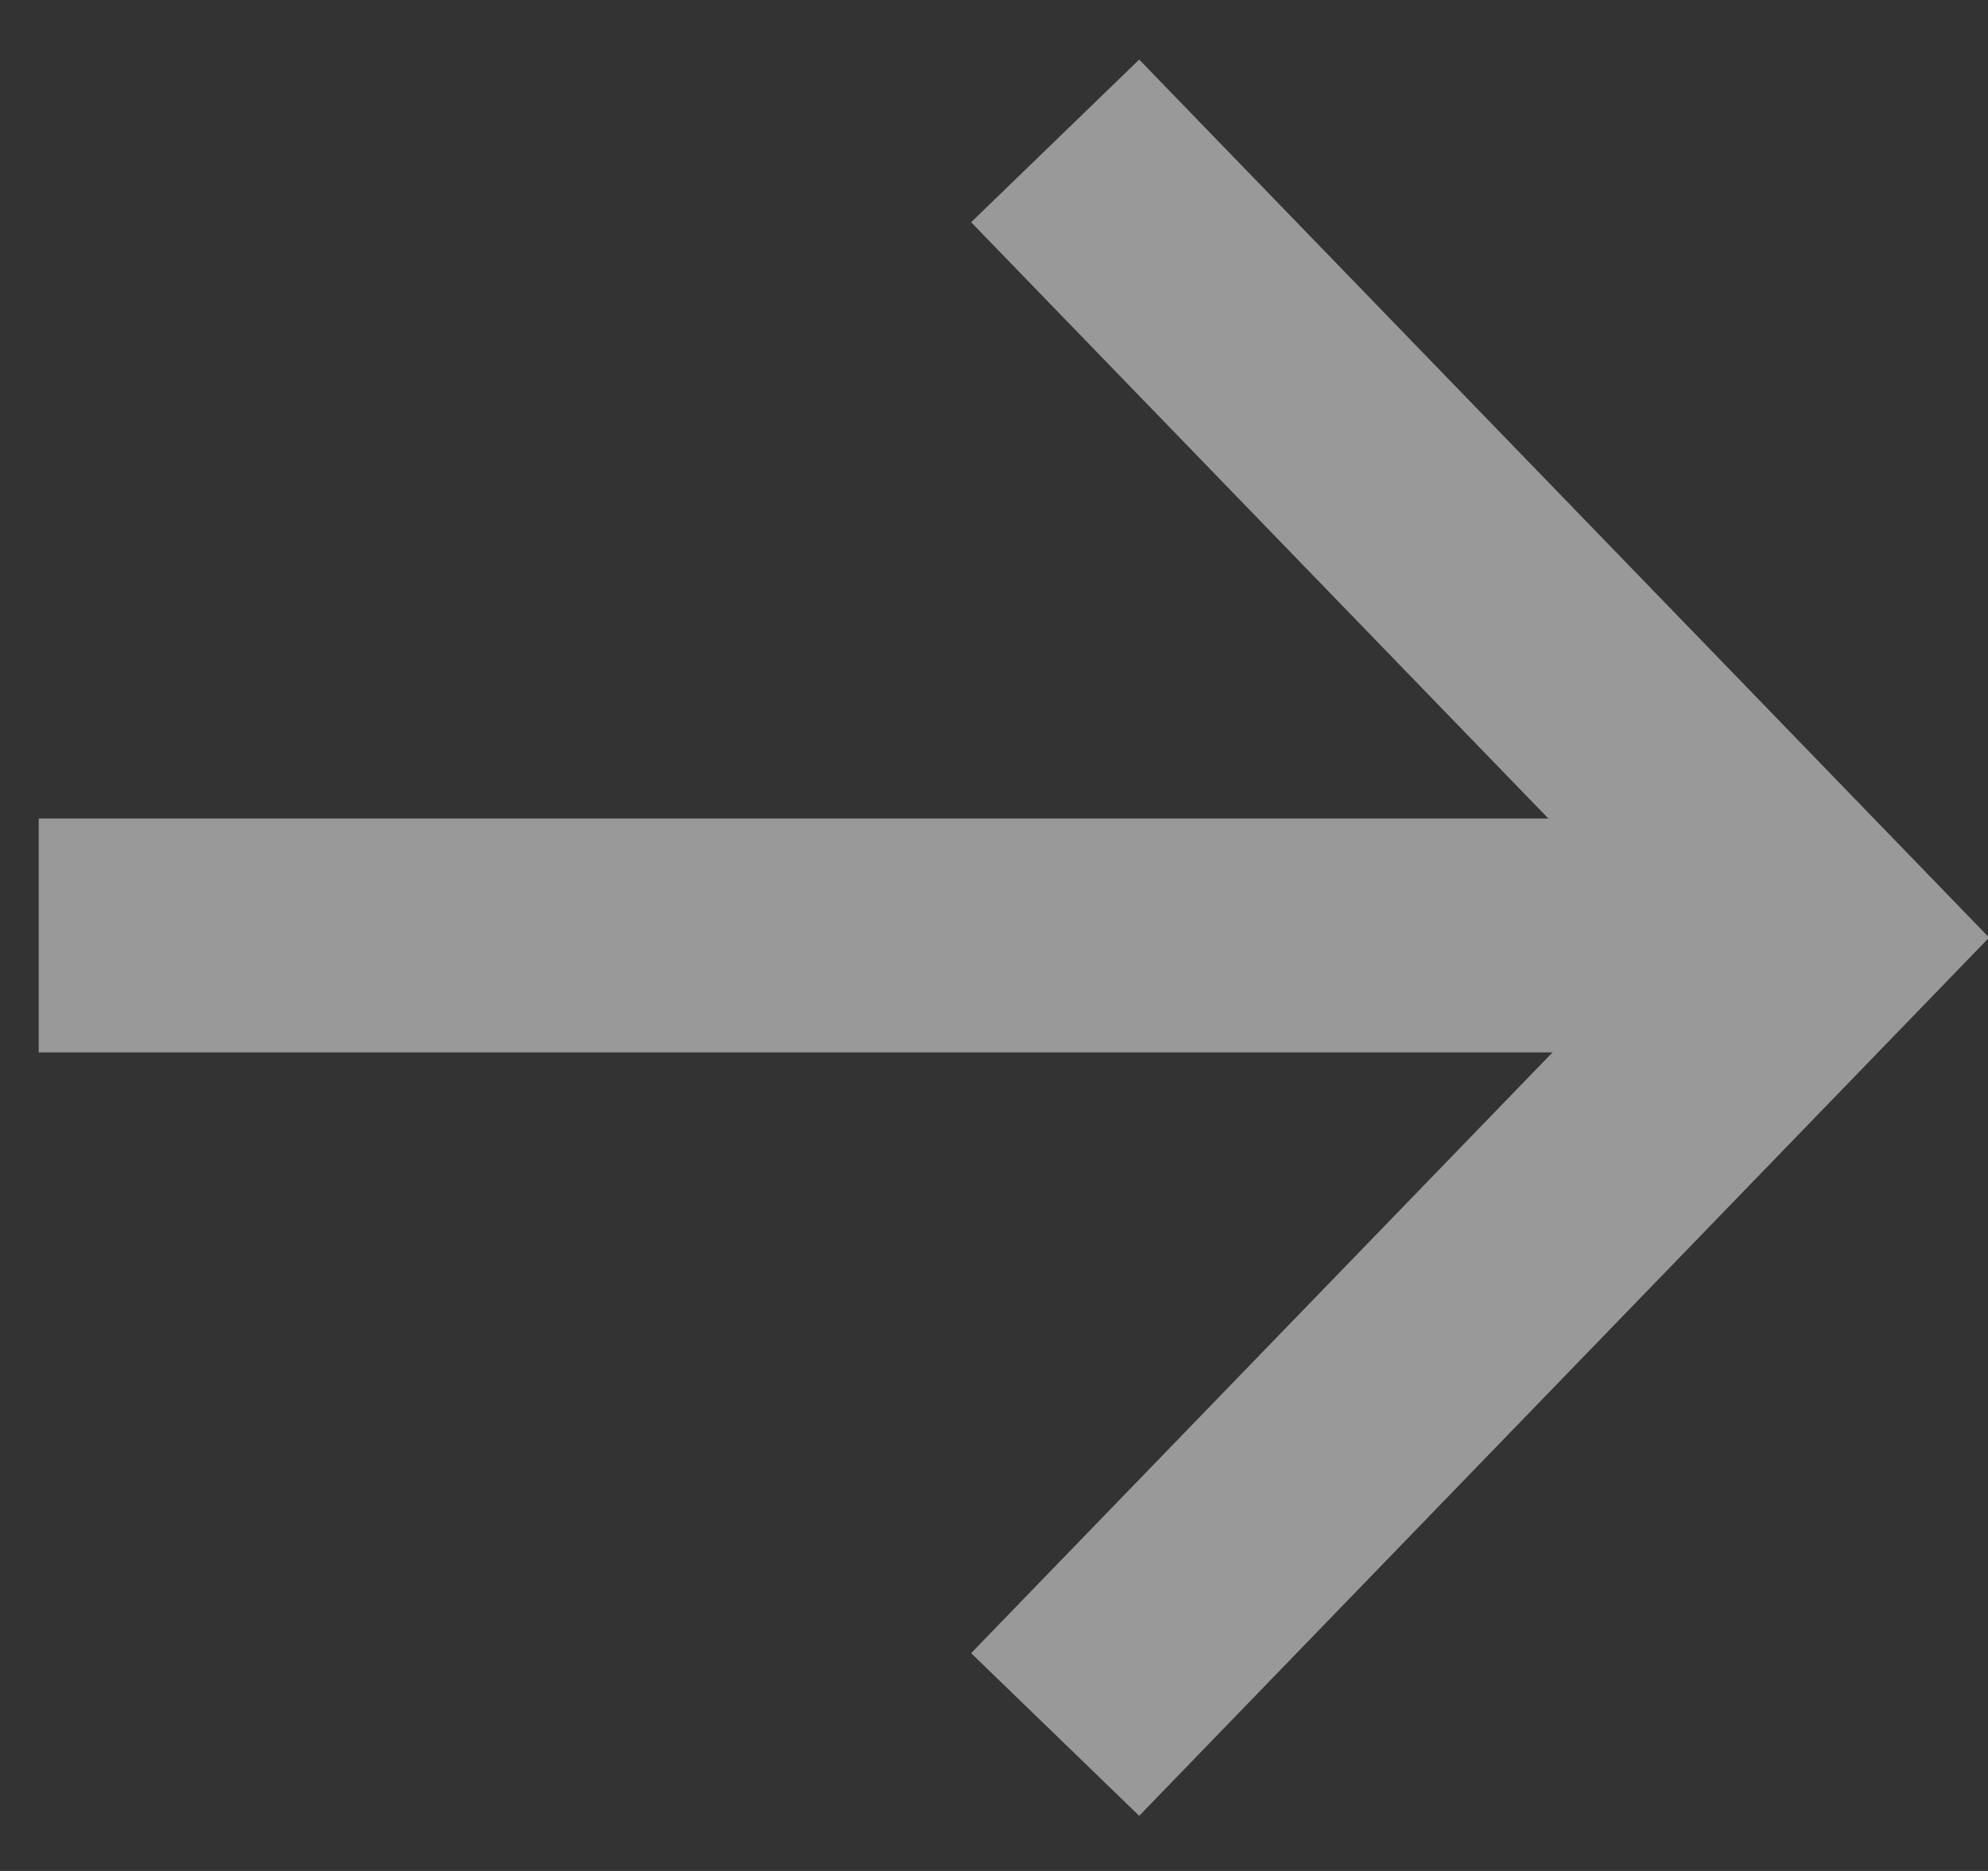
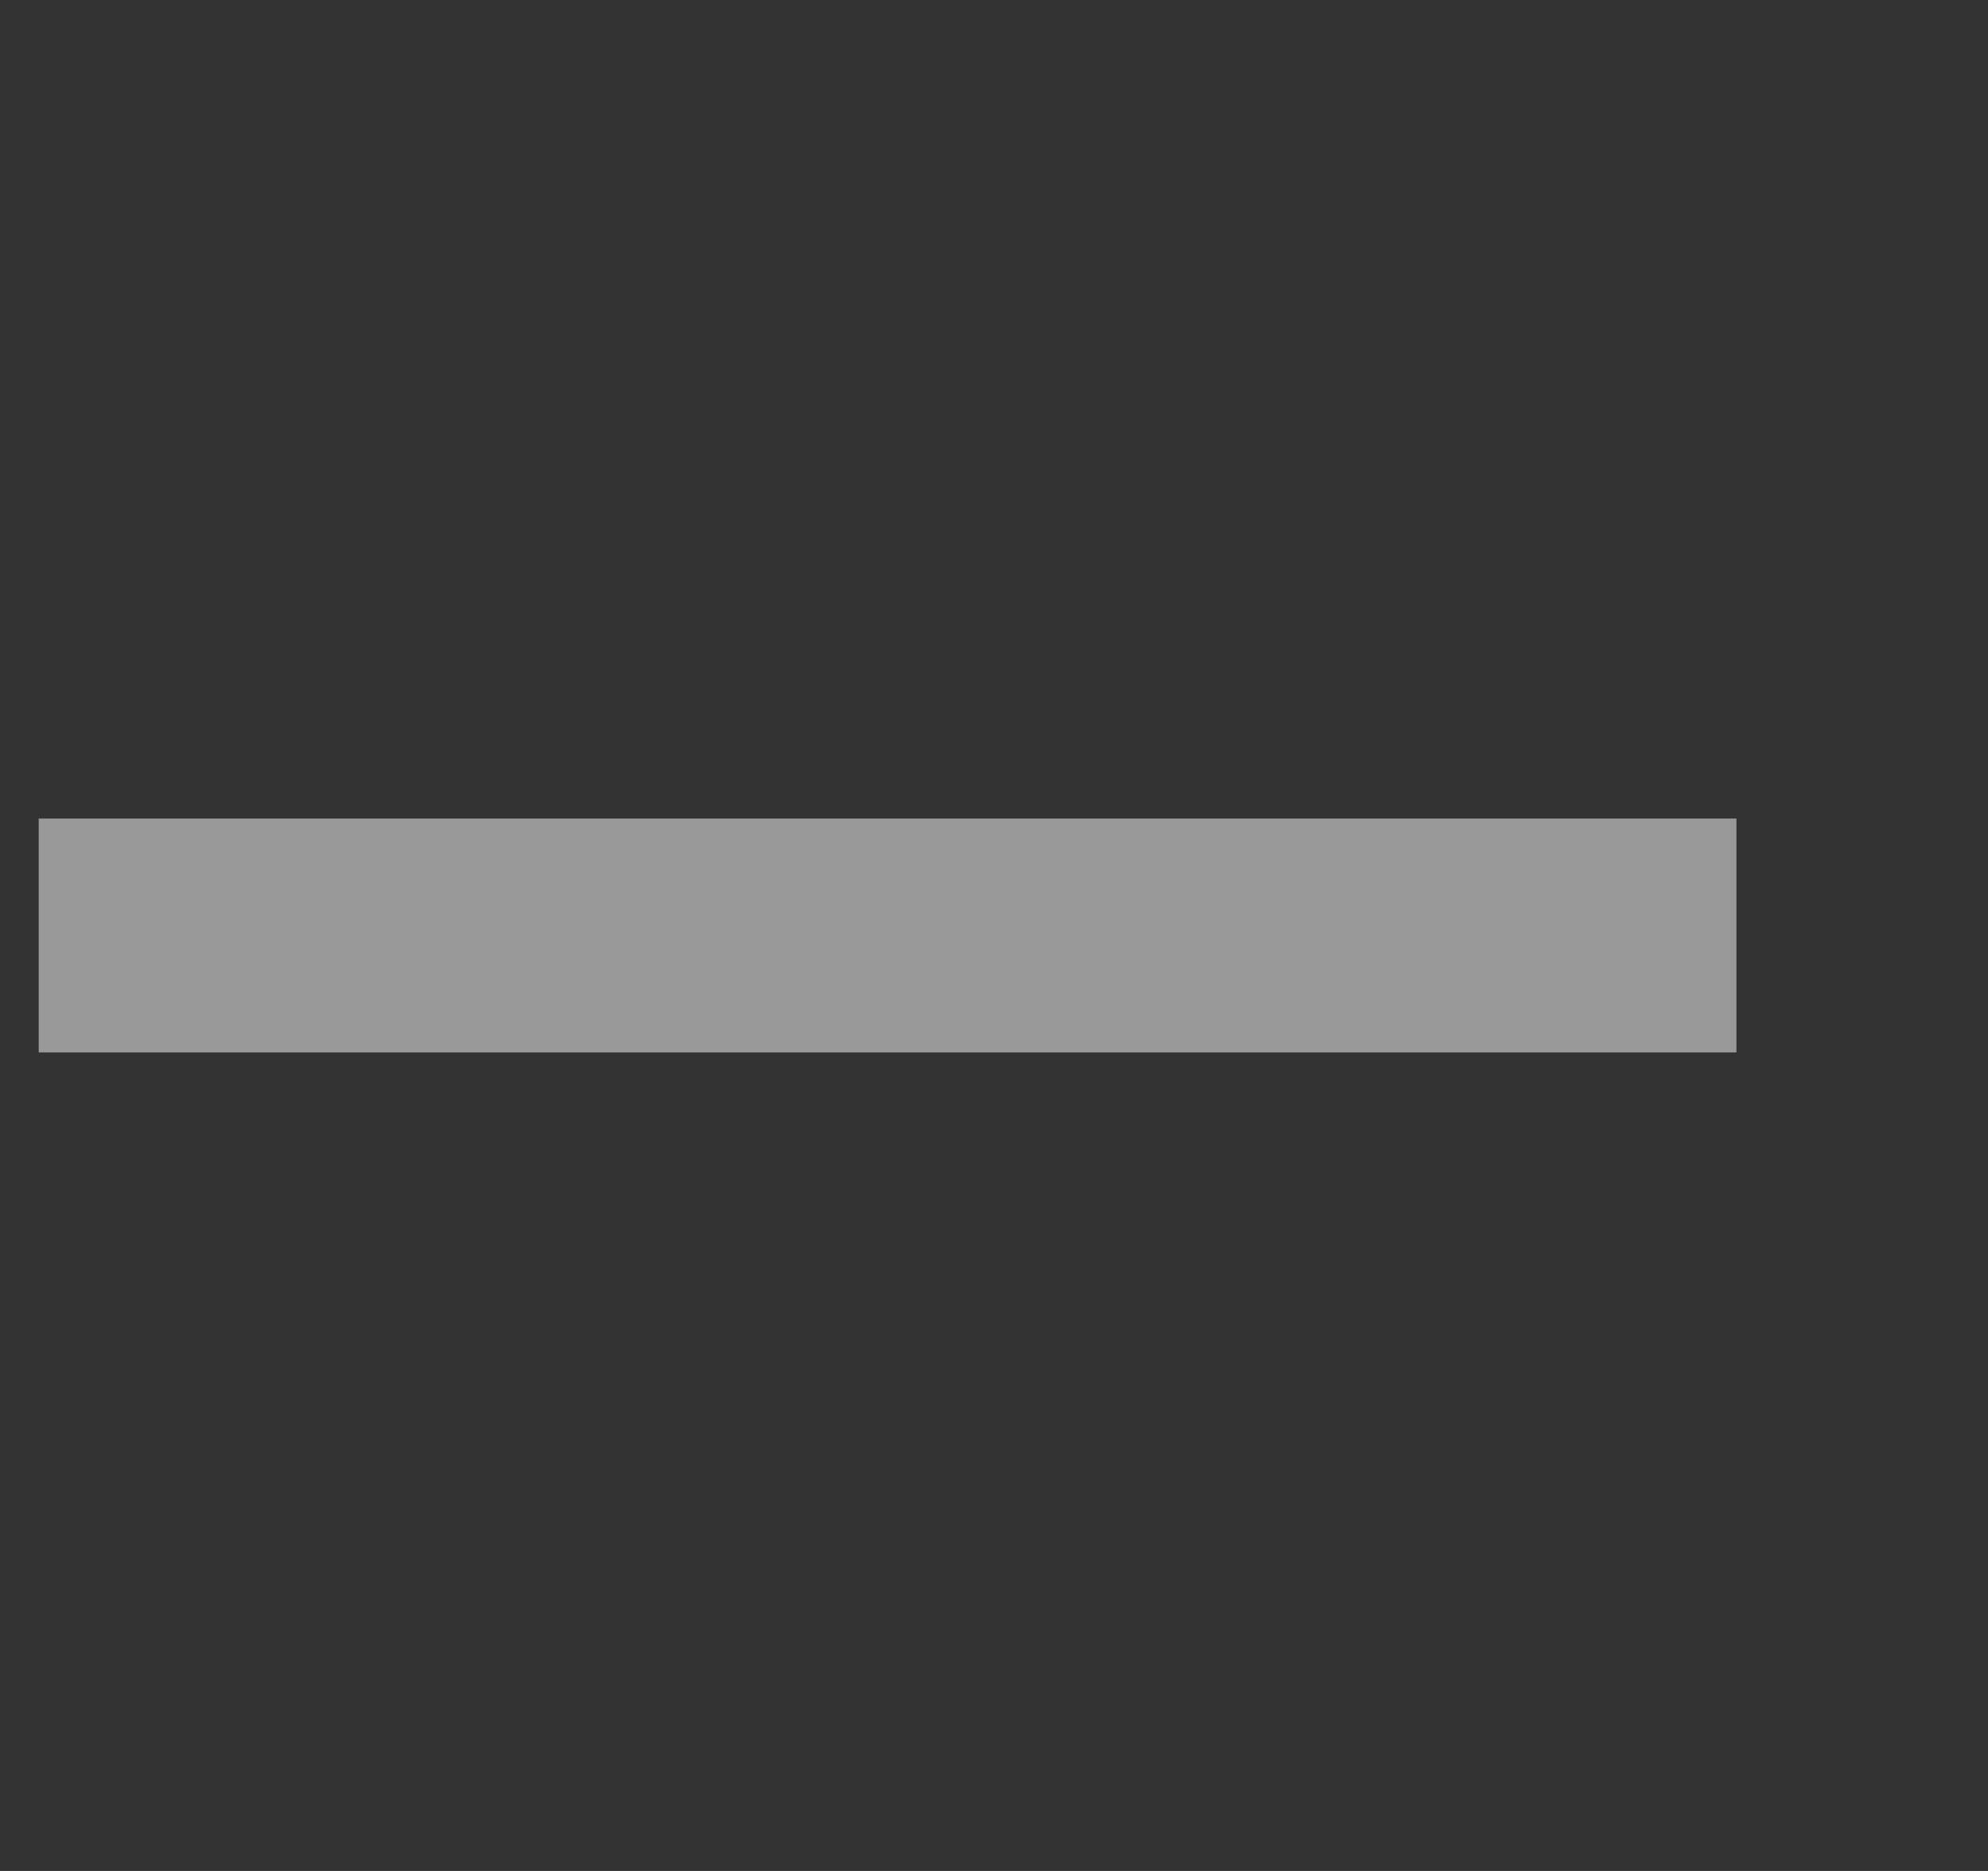
<svg xmlns="http://www.w3.org/2000/svg" width="17px" height="16px" viewBox="0 0 17 16" version="1.1">
  <rect x="0" y="0" width="17" height="16" fill="#333333" stroke="none" />
  <title>carousel arrow</title>
  <desc>Created with Sketch.</desc>
  <defs />
  <g id="1.1-project-detail---lightbox-1" stroke="none" stroke-width="1" fill="none" fill-rule="evenodd" transform="translate(-1384, -505)" opacity="0.5">
    <g id="carousel-arrow" transform="translate(1392, 513.5) rotate(90) translate(-1392, -513.5) translate(1383.5, 503.5)" stroke="#FFFFFF">
      <g id="Group-6" transform="translate(1, 2)">
        <path d="M7,1.151 L7,15.669" id="Stroke-2" stroke-width="2" />
-         <polyline id="Stroke-5" stroke-width="2" points="0.205 6.977 7.018 0.382 13.833 6.977" />
      </g>
    </g>
  </g>
</svg>